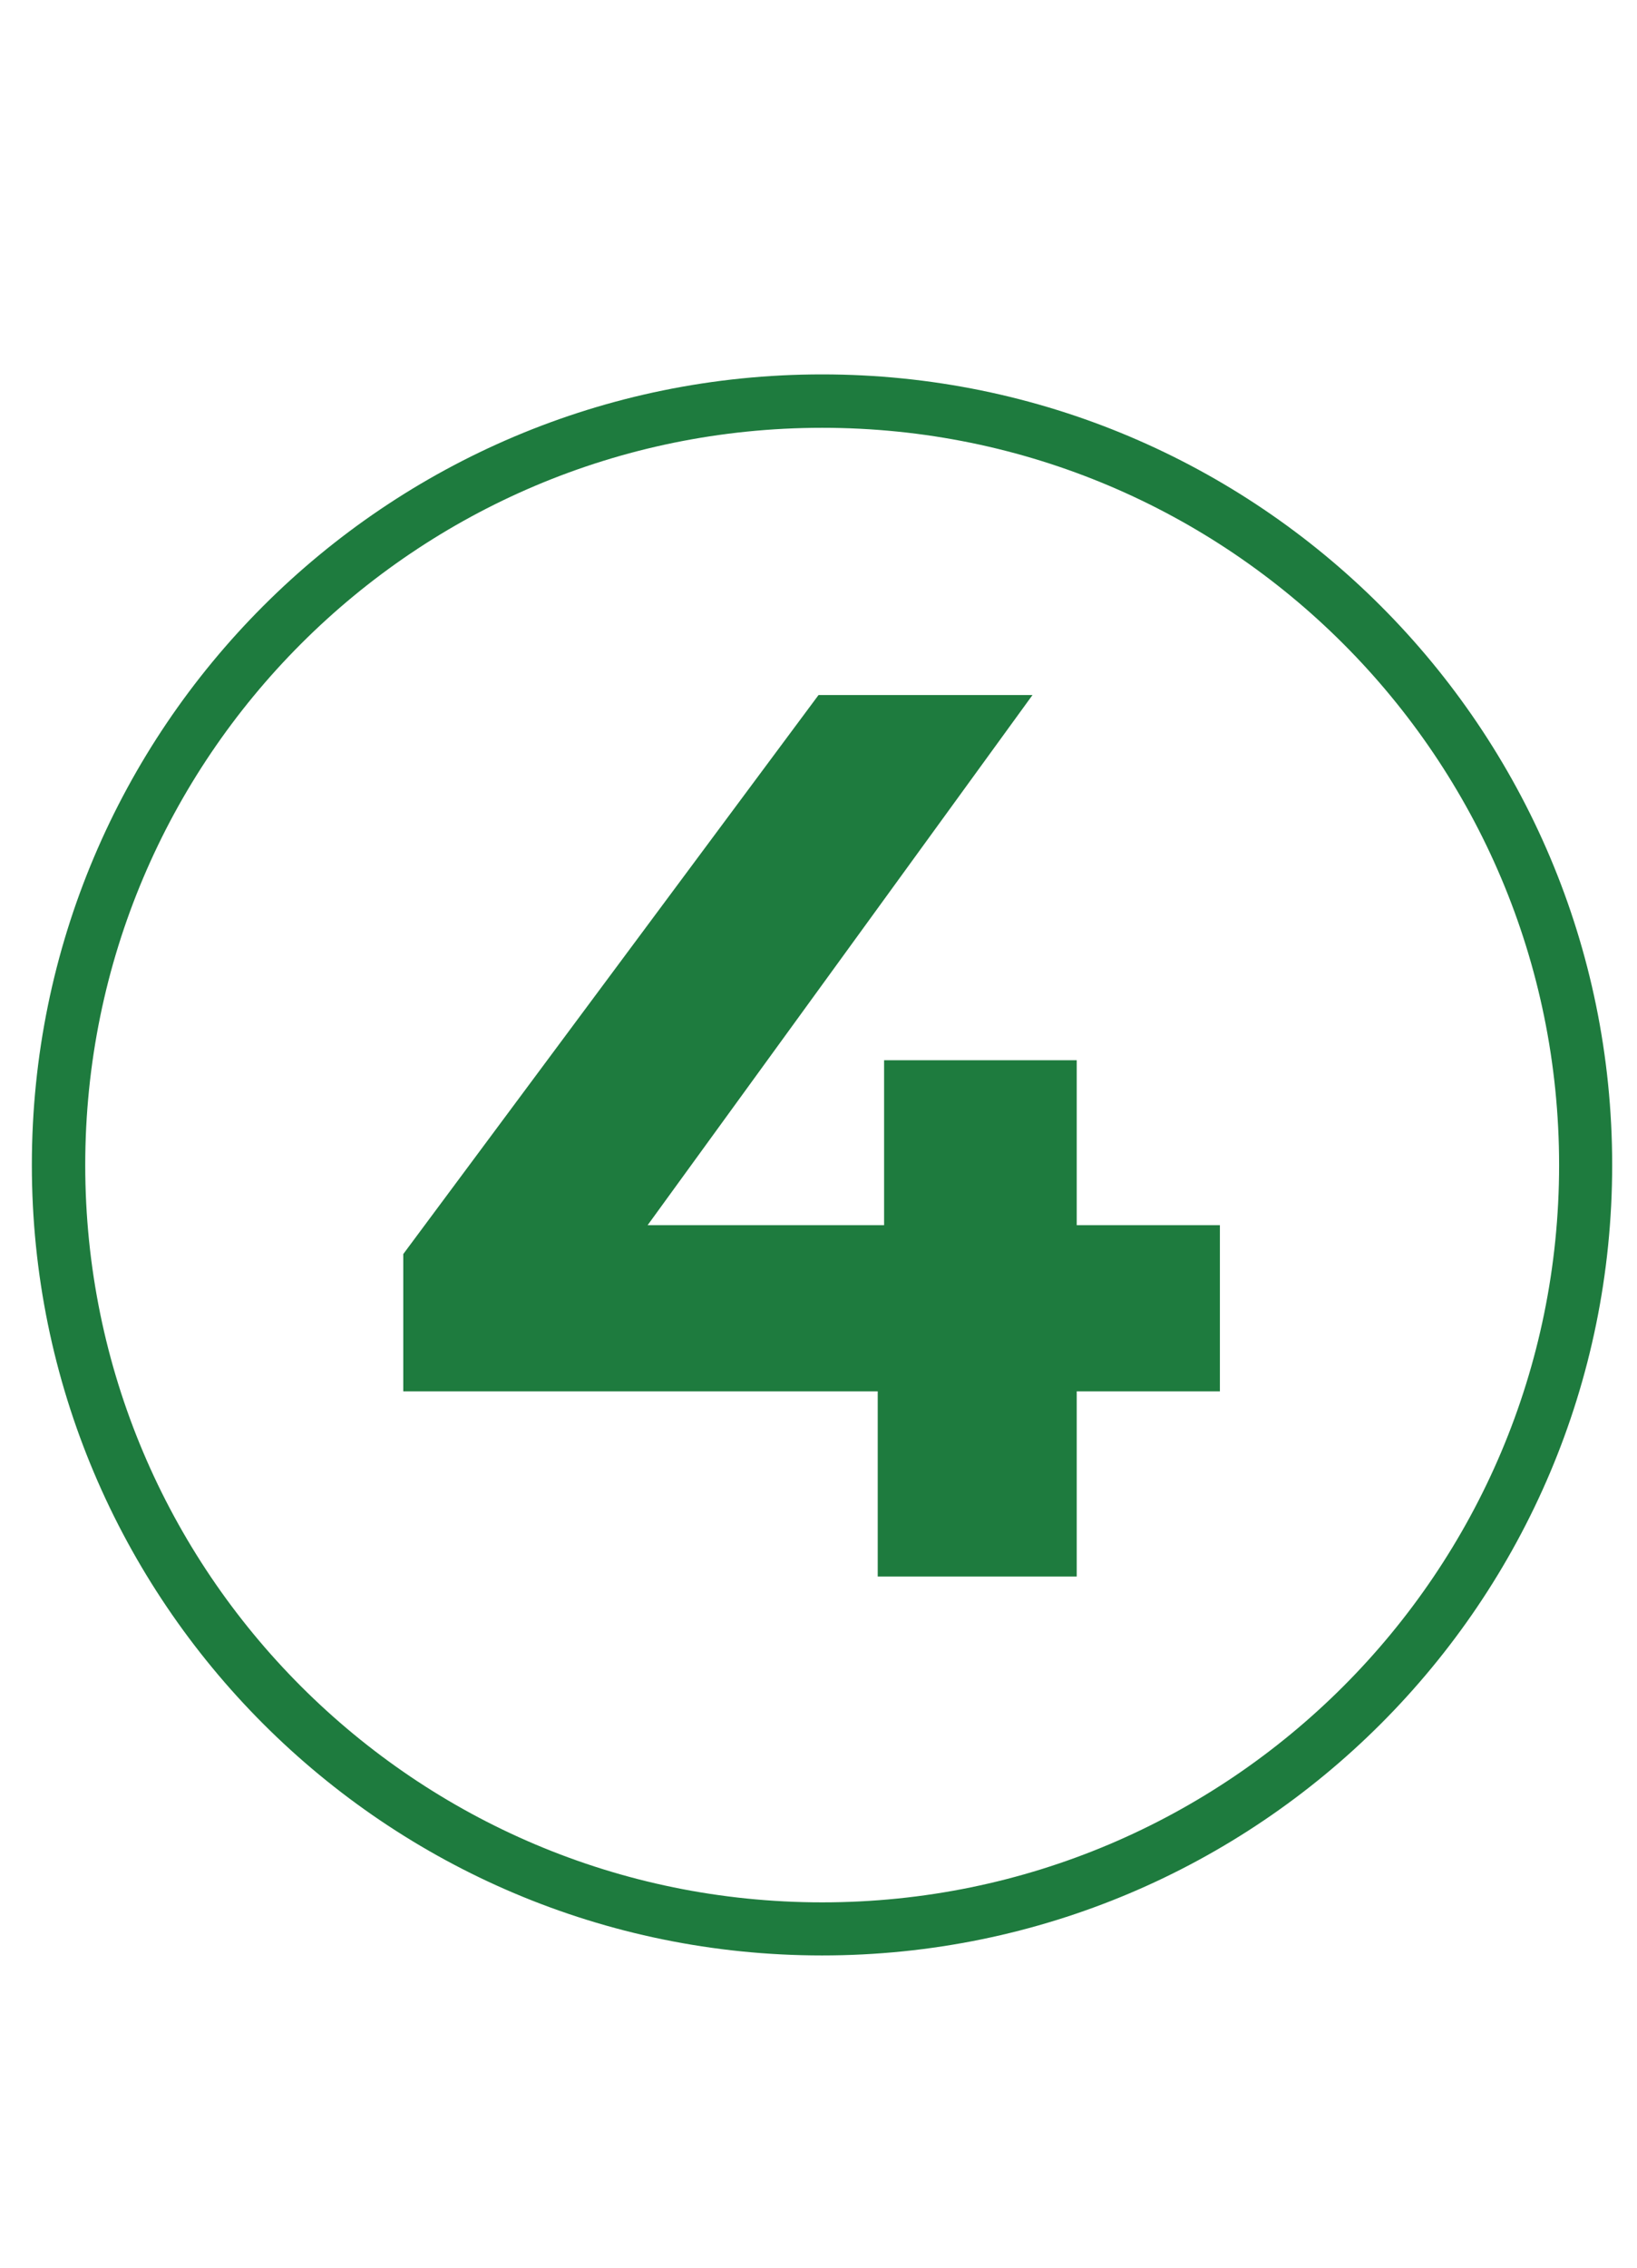
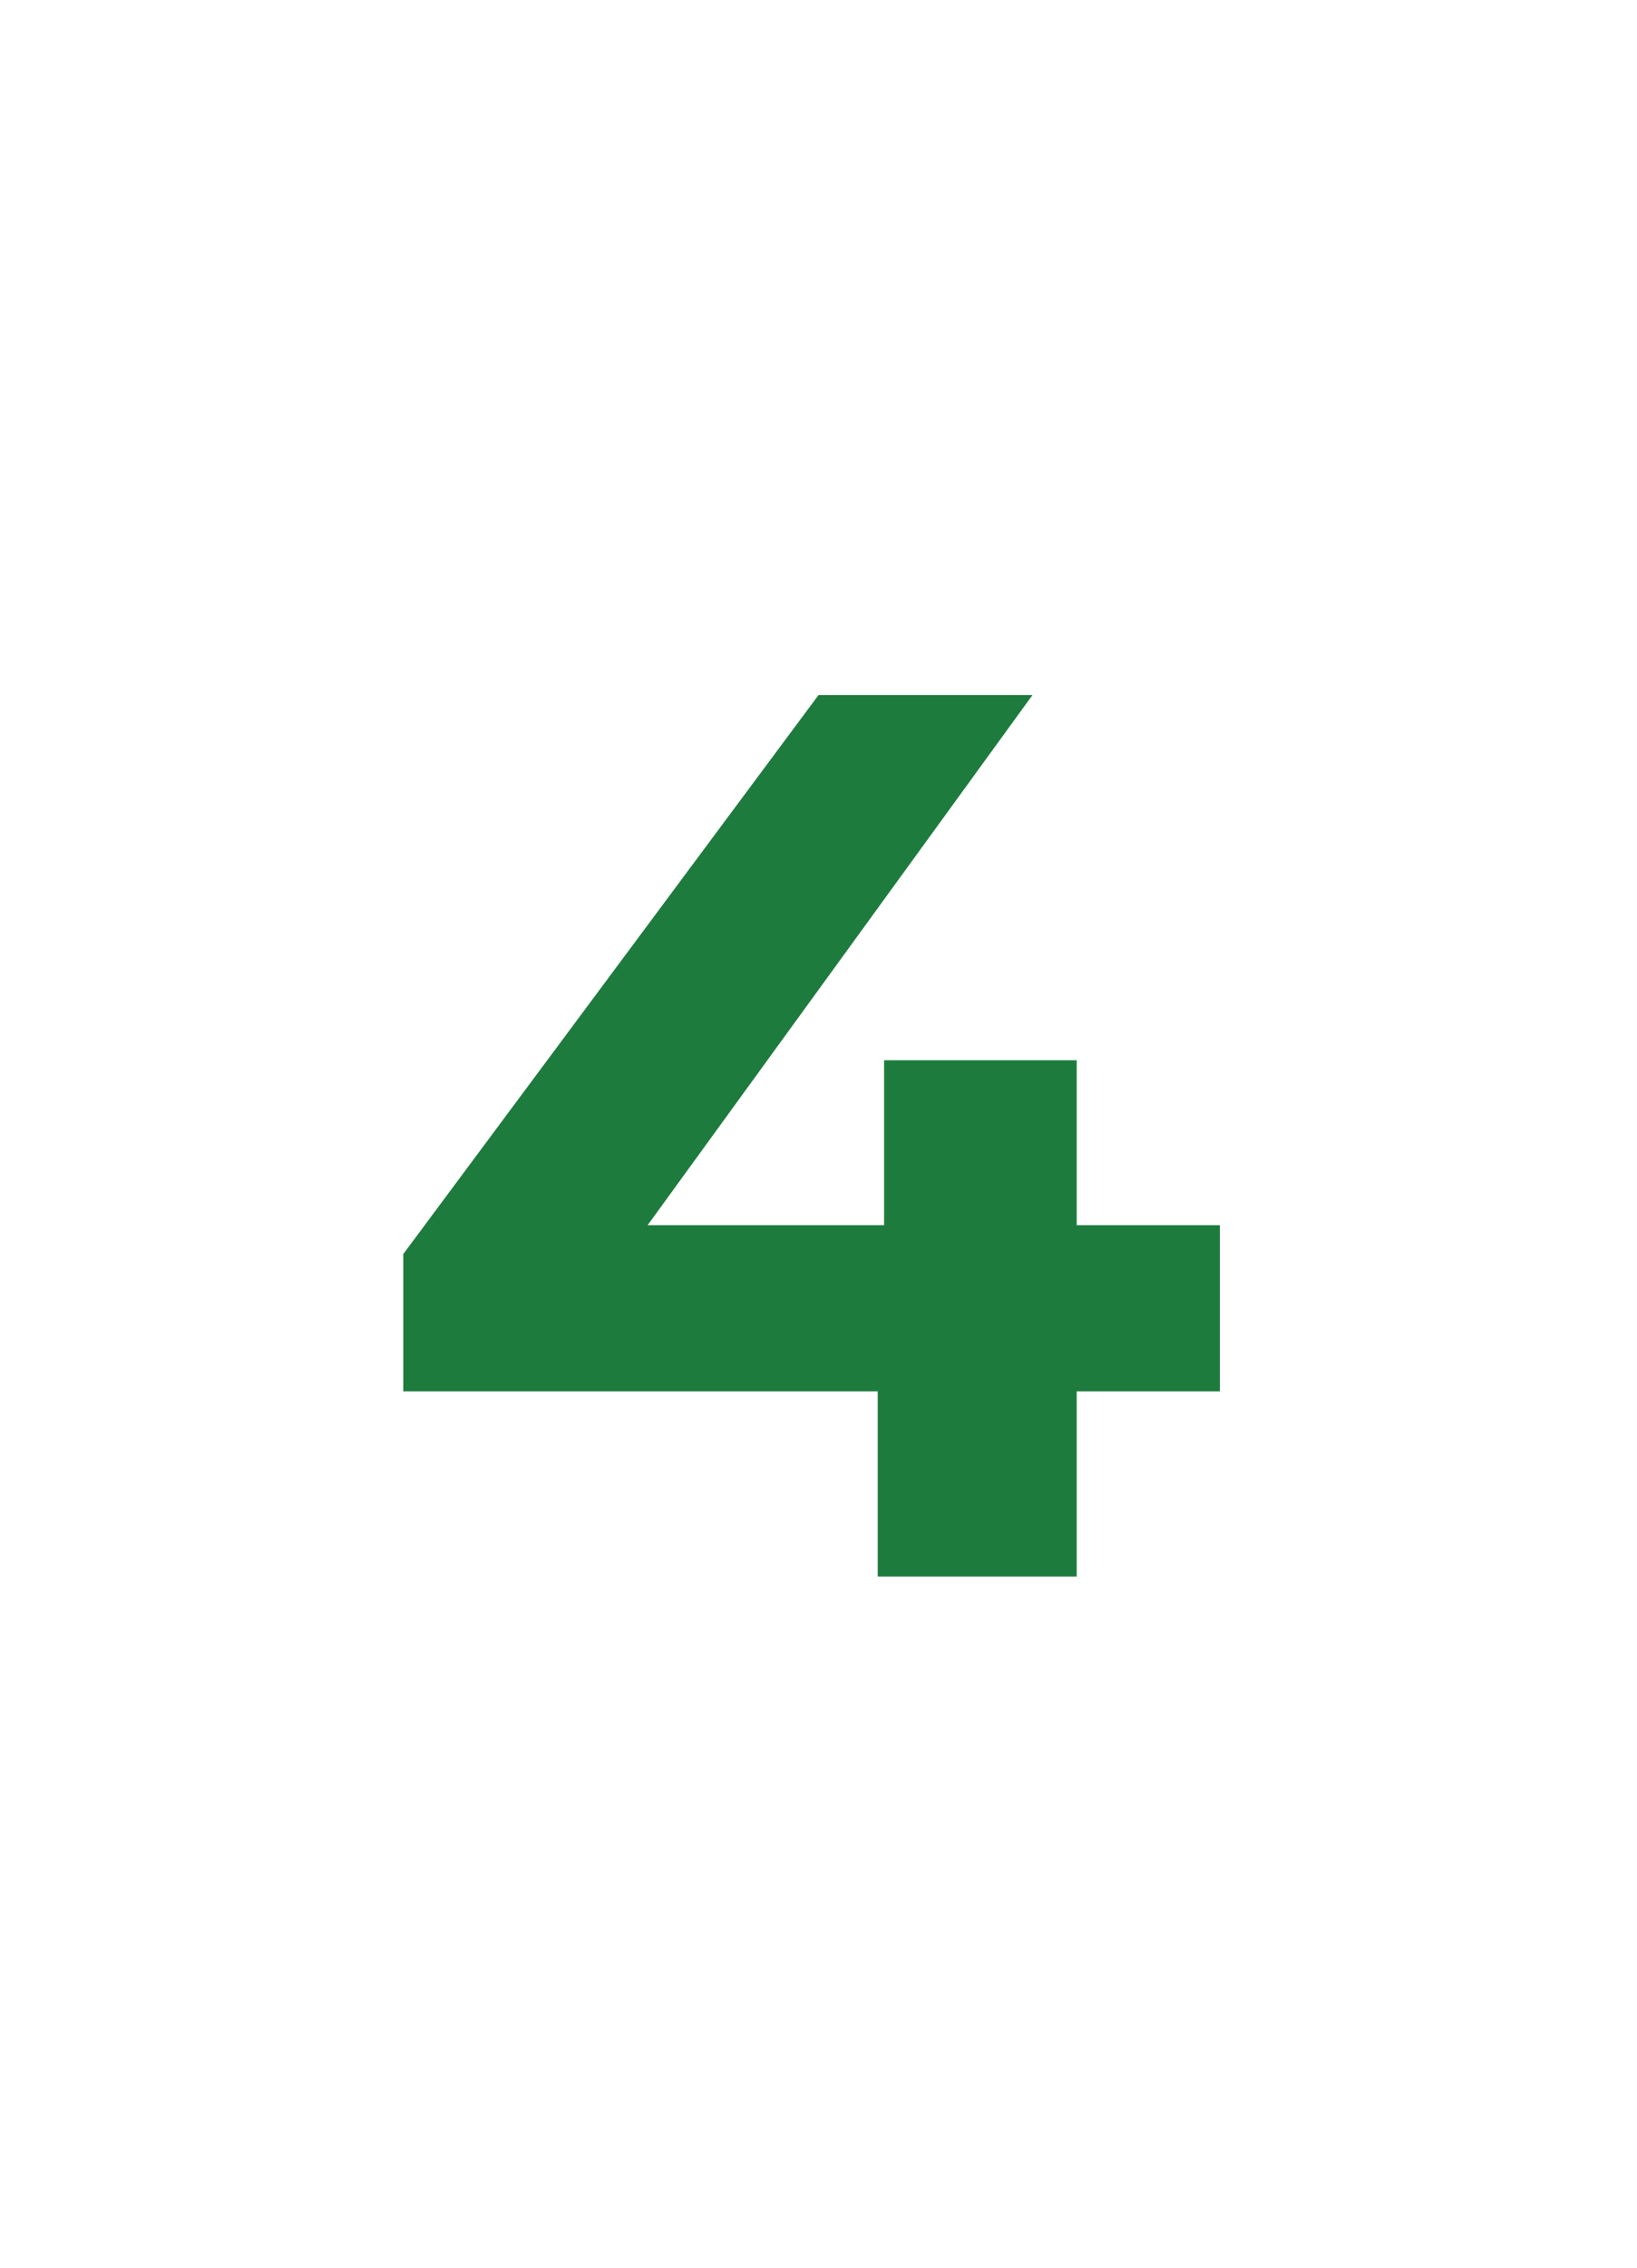
<svg xmlns="http://www.w3.org/2000/svg" width="91" zoomAndPan="magnify" viewBox="0 0 68.25 94.5" height="126" preserveAspectRatio="xMidYMid meet" version="1.0">
  <defs>
    <g />
    <clipPath id="08ee727943">
-       <path d="M 1.328 15.602 L 67.215 15.602 L 67.215 81.488 L 1.328 81.488 Z M 1.328 15.602 " clip-rule="nonzero" />
+       <path d="M 1.328 15.602 L 67.215 15.602 L 67.215 81.488 Z M 1.328 15.602 " clip-rule="nonzero" />
    </clipPath>
    <clipPath id="39d3649ff8">
-       <path d="M 34.273 15.602 C 16.078 15.602 1.328 30.352 1.328 48.547 C 1.328 66.738 16.078 81.488 34.273 81.488 C 52.465 81.488 67.215 66.738 67.215 48.547 C 67.215 30.352 52.465 15.602 34.273 15.602 Z M 34.273 15.602 " clip-rule="nonzero" />
-     </clipPath>
+       </clipPath>
  </defs>
  <g clip-path="url(#08ee727943)">
    <g clip-path="url(#39d3649ff8)">
      <path stroke-linecap="butt" transform="matrix(0.742, 0, 0, 0.742, 1.329, 15.603)" fill="none" stroke-linejoin="miter" d="M 44.408 -0.002 C 19.881 -0.002 -0.002 19.881 -0.002 44.408 C -0.002 68.93 19.881 88.812 44.408 88.812 C 68.93 88.812 88.813 68.93 88.813 44.408 C 88.813 19.881 68.93 -0.002 44.408 -0.002 Z M 44.408 -0.002 " stroke="#1e7b3e" stroke-width="6" stroke-opacity="1" stroke-miterlimit="4" />
    </g>
  </g>
  <g fill="#1e7b3e" fill-opacity="1">
    <g transform="translate(15.188, 65.698)">
      <g>
        <path d="M 35.672 -7.719 L 29.703 -7.719 L 29.703 0 L 21.406 0 L 21.406 -7.719 L 1.625 -7.719 L 1.625 -13.438 L 18.938 -36.734 L 27.859 -36.734 L 11.812 -14.641 L 21.672 -14.641 L 21.672 -21.516 L 29.703 -21.516 L 29.703 -14.641 L 35.672 -14.641 Z M 35.672 -7.719 " />
      </g>
    </g>
  </g>
</svg>